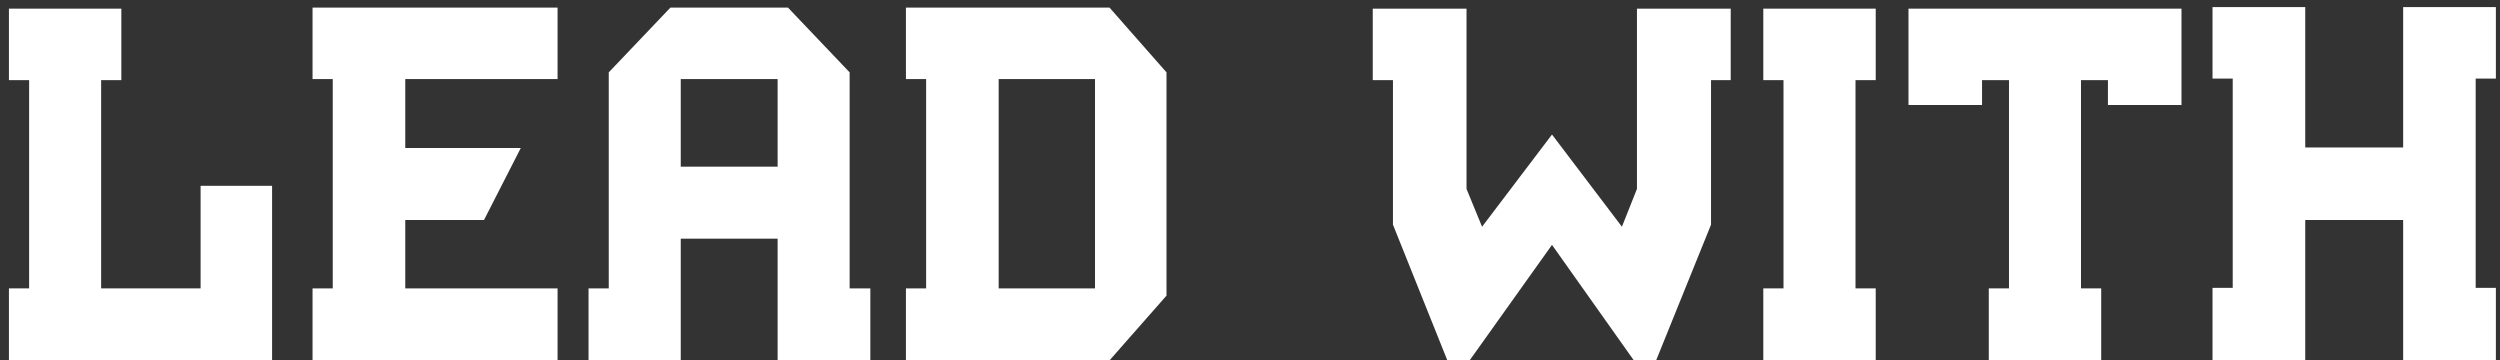
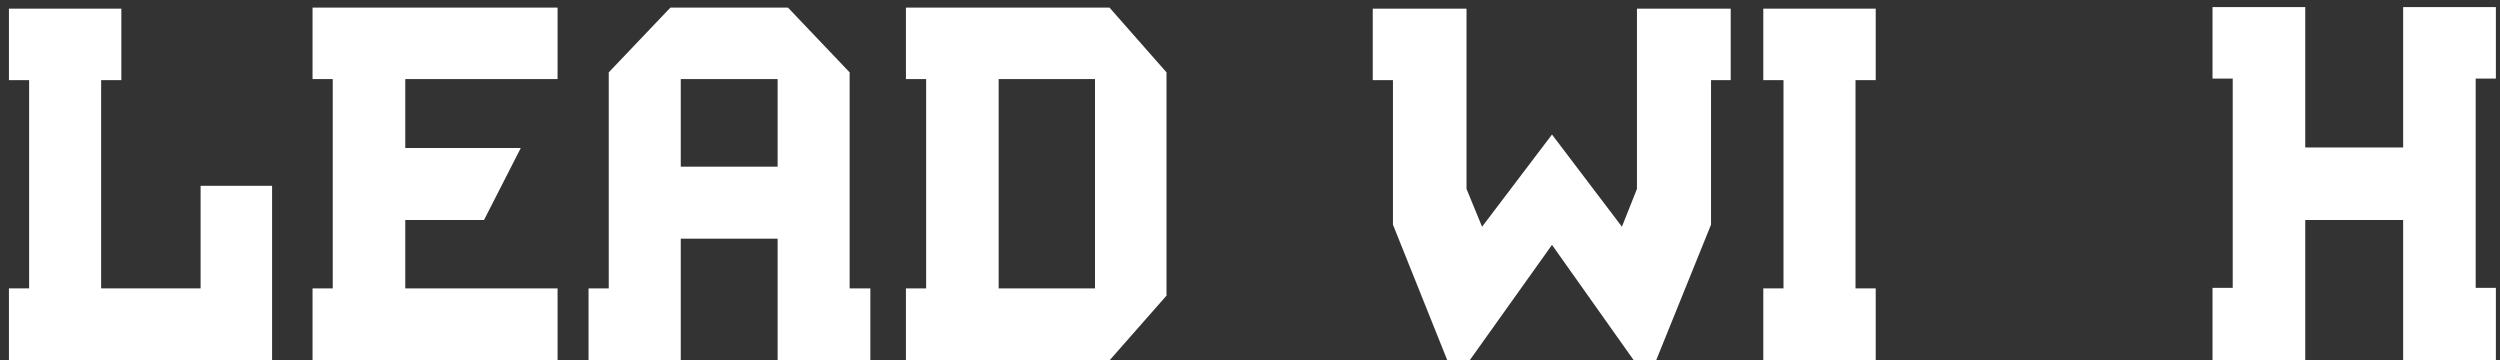
<svg xmlns="http://www.w3.org/2000/svg" width="222" height="32" viewBox="0 0 222 32" fill="none">
  <rect x="0" y="0" width="222" height="32" fill="#333333" stroke="none" />
  <path d="M24.161 32.002H0.793V25.608H2.587V7.116H0.793V0.768H10.775V7.116H8.981V25.608H17.813V16.5H24.161V32.002Z" fill="white" />
  <path d="M49.512 32.002H27.754V25.608H29.548V7.024H27.754V0.676H49.512V7.024H35.988V13.142H46.246L42.98 19.536H35.988V25.608H49.512V32.002Z" fill="white" />
  <path d="M60.451 14.798H69.053V7.024H60.451V14.798ZM60.451 32.002H52.263V25.608H54.057V6.426L59.531 0.676H69.973L75.447 6.426V25.608H77.287V32.002H69.053V21.192H60.451V32.002Z" fill="white" />
  <path d="M97.237 7.024H88.681V25.608H97.237V7.024ZM98.525 32.002H80.447V25.608H82.241V7.024H80.447V0.676H98.525L103.585 6.426V26.252L98.525 32.002Z" fill="white" />
  <path d="M123.695 7.116H121.901V0.768H130.227V16.776L131.607 20.134L137.817 11.946L144.027 20.134L145.361 16.776V0.768H153.687V7.116H151.939V19.95L147.063 32.002H145.085L137.817 21.744L130.503 32.002H128.525L123.695 19.95V7.116Z" fill="white" />
  <path d="M166.563 32.002H156.581V25.608H158.375V7.116H156.581V0.768H166.563V7.116H164.769V25.608H166.563V32.002Z" fill="white" />
-   <path d="M169.474 0.768H193.716V9.324H187.184V7.116H184.792V25.608H186.586V32.002H176.604V25.608H178.398V7.116H176.006V9.324H169.474V0.768Z" fill="white" />
  <path d="M196.472 32.002V25.562H198.266V6.978H196.472V0.63H204.706V13.096H213.4V0.63H221.634V6.978H219.84V25.562H221.634V32.002H213.4V19.536H204.706V32.002H196.472Z" fill="white" />
</svg>